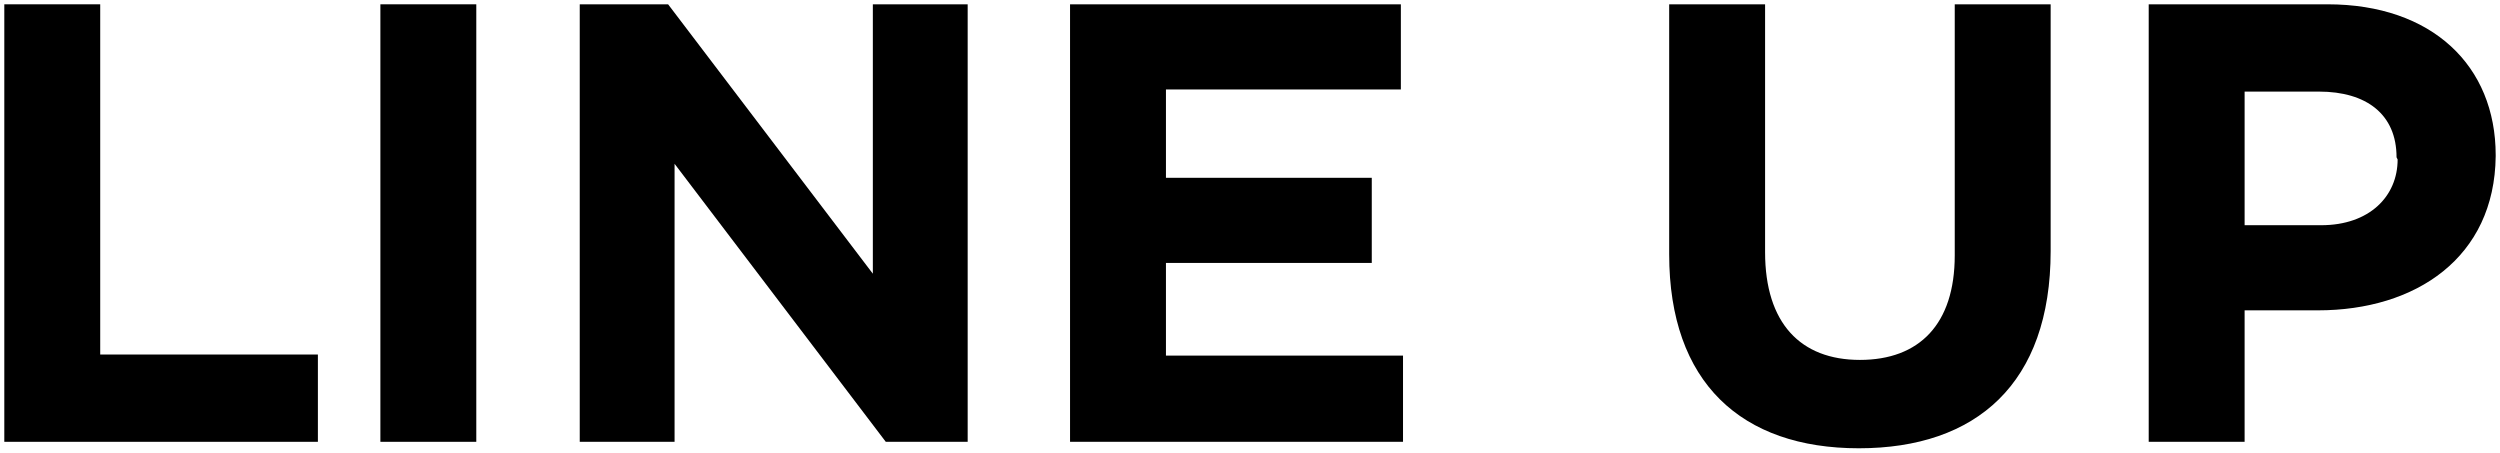
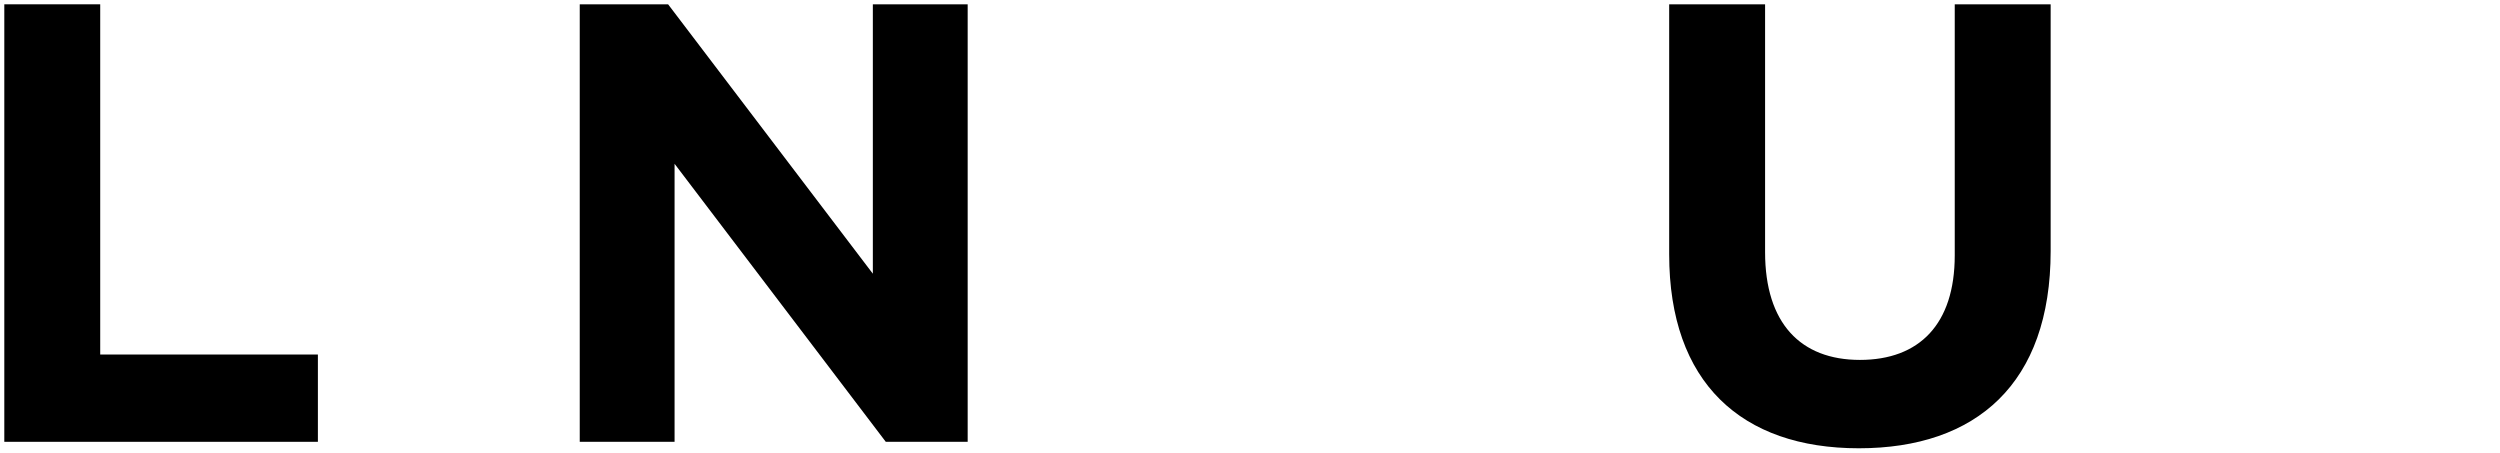
<svg xmlns="http://www.w3.org/2000/svg" version="1.1" id="レイヤー_1" x="0px" y="0px" viewBox="0 0 232 42" style="enable-background:new 0 0 232 42;" xml:space="preserve">
  <path d="M0.4,41V0.4h8.9v32.5h20.2V41L0.4,41z" />
-   <path d="M35.3,41V0.4h8.9V41H35.3z" />
  <path d="M82.2,41L62.6,15.2V41h-8.8V0.4H62l19,25v-25h8.8V41H82.2z" />
-   <path d="M99.3,41V0.4H130v7.9h-21.8v8.2h19.1v7.9h-19.1V33h22V41H99.3z" />
  <path d="M172.5,41.6c-10.9,0-17.6-6.1-17.6-18V0.4h8.9v23c0,6.6,3.3,10,8.8,10s8.8-3.3,8.8-9.7V0.4h8.9v22.9  C190.3,35.6,183.4,41.6,172.5,41.6z" />
-   <path d="M215.1,28.8h-6.8V41h-8.9V0.4H216c9.7,0,15.6,5.7,15.6,14v0.1C231.5,23.9,224.2,28.8,215.1,28.8z M222.4,14.6  c0-4-2.8-6.1-7.2-6.1h-6.9v12.4h7.1c4.5,0,7.1-2.7,7.1-6.1L222.4,14.6z" />
</svg>